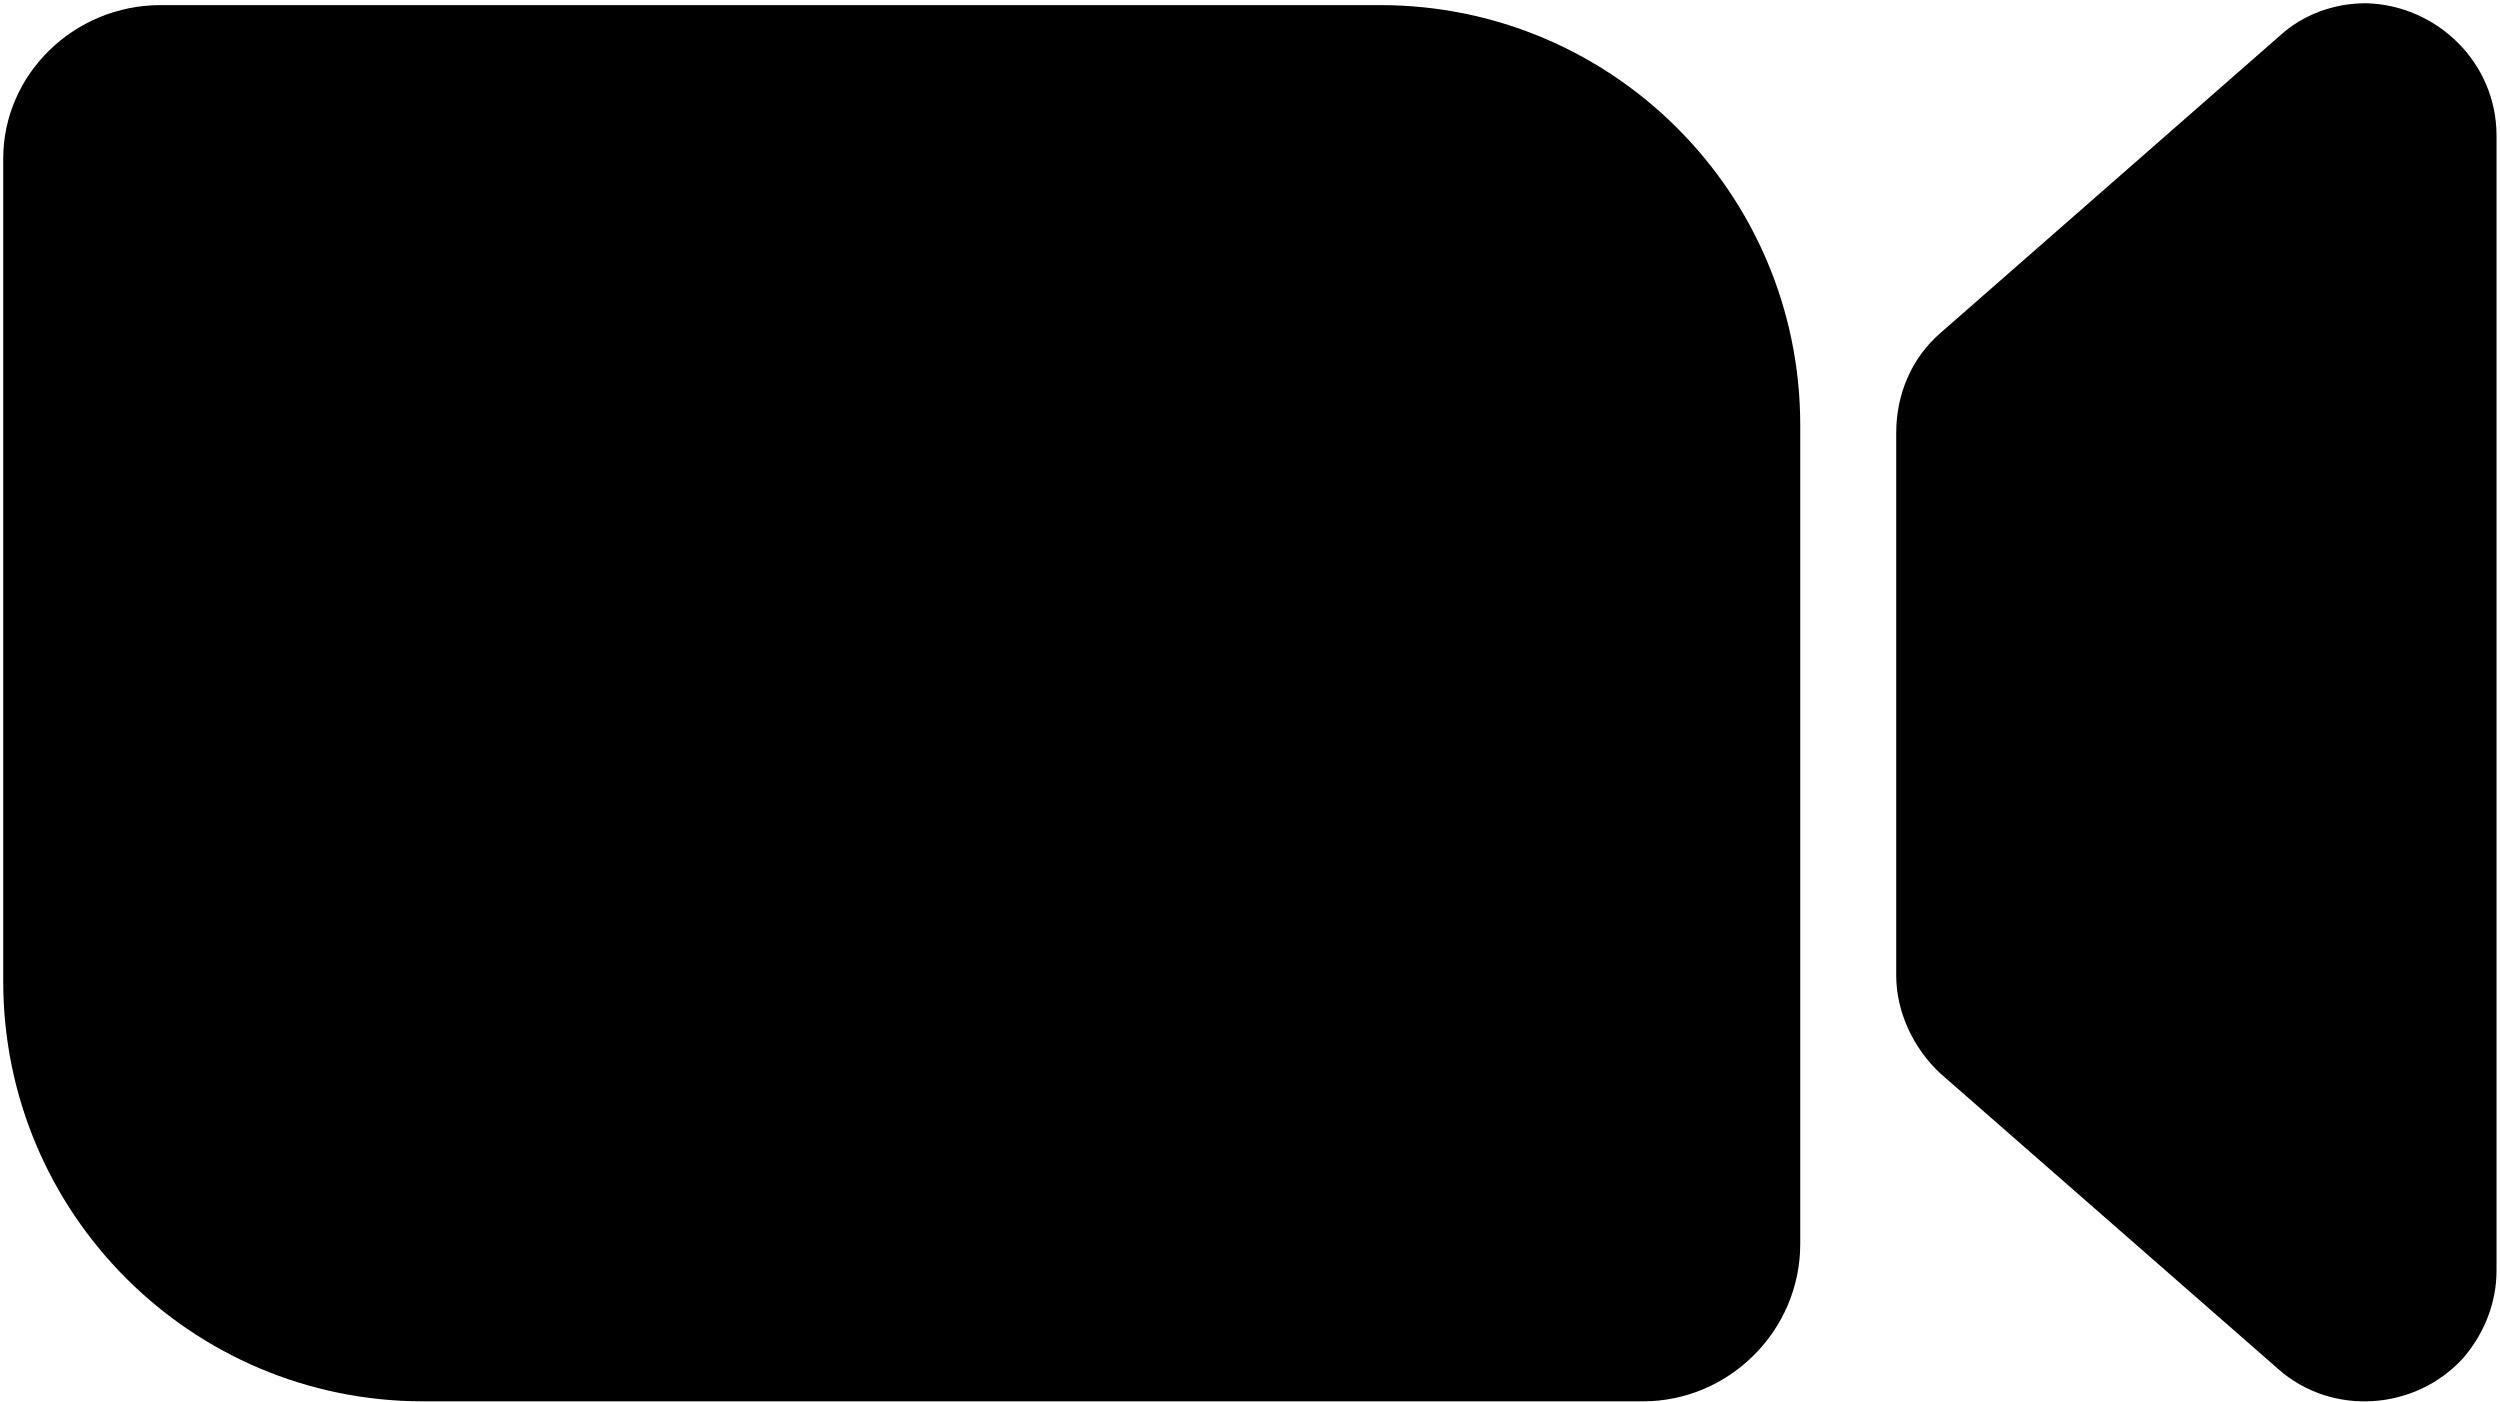
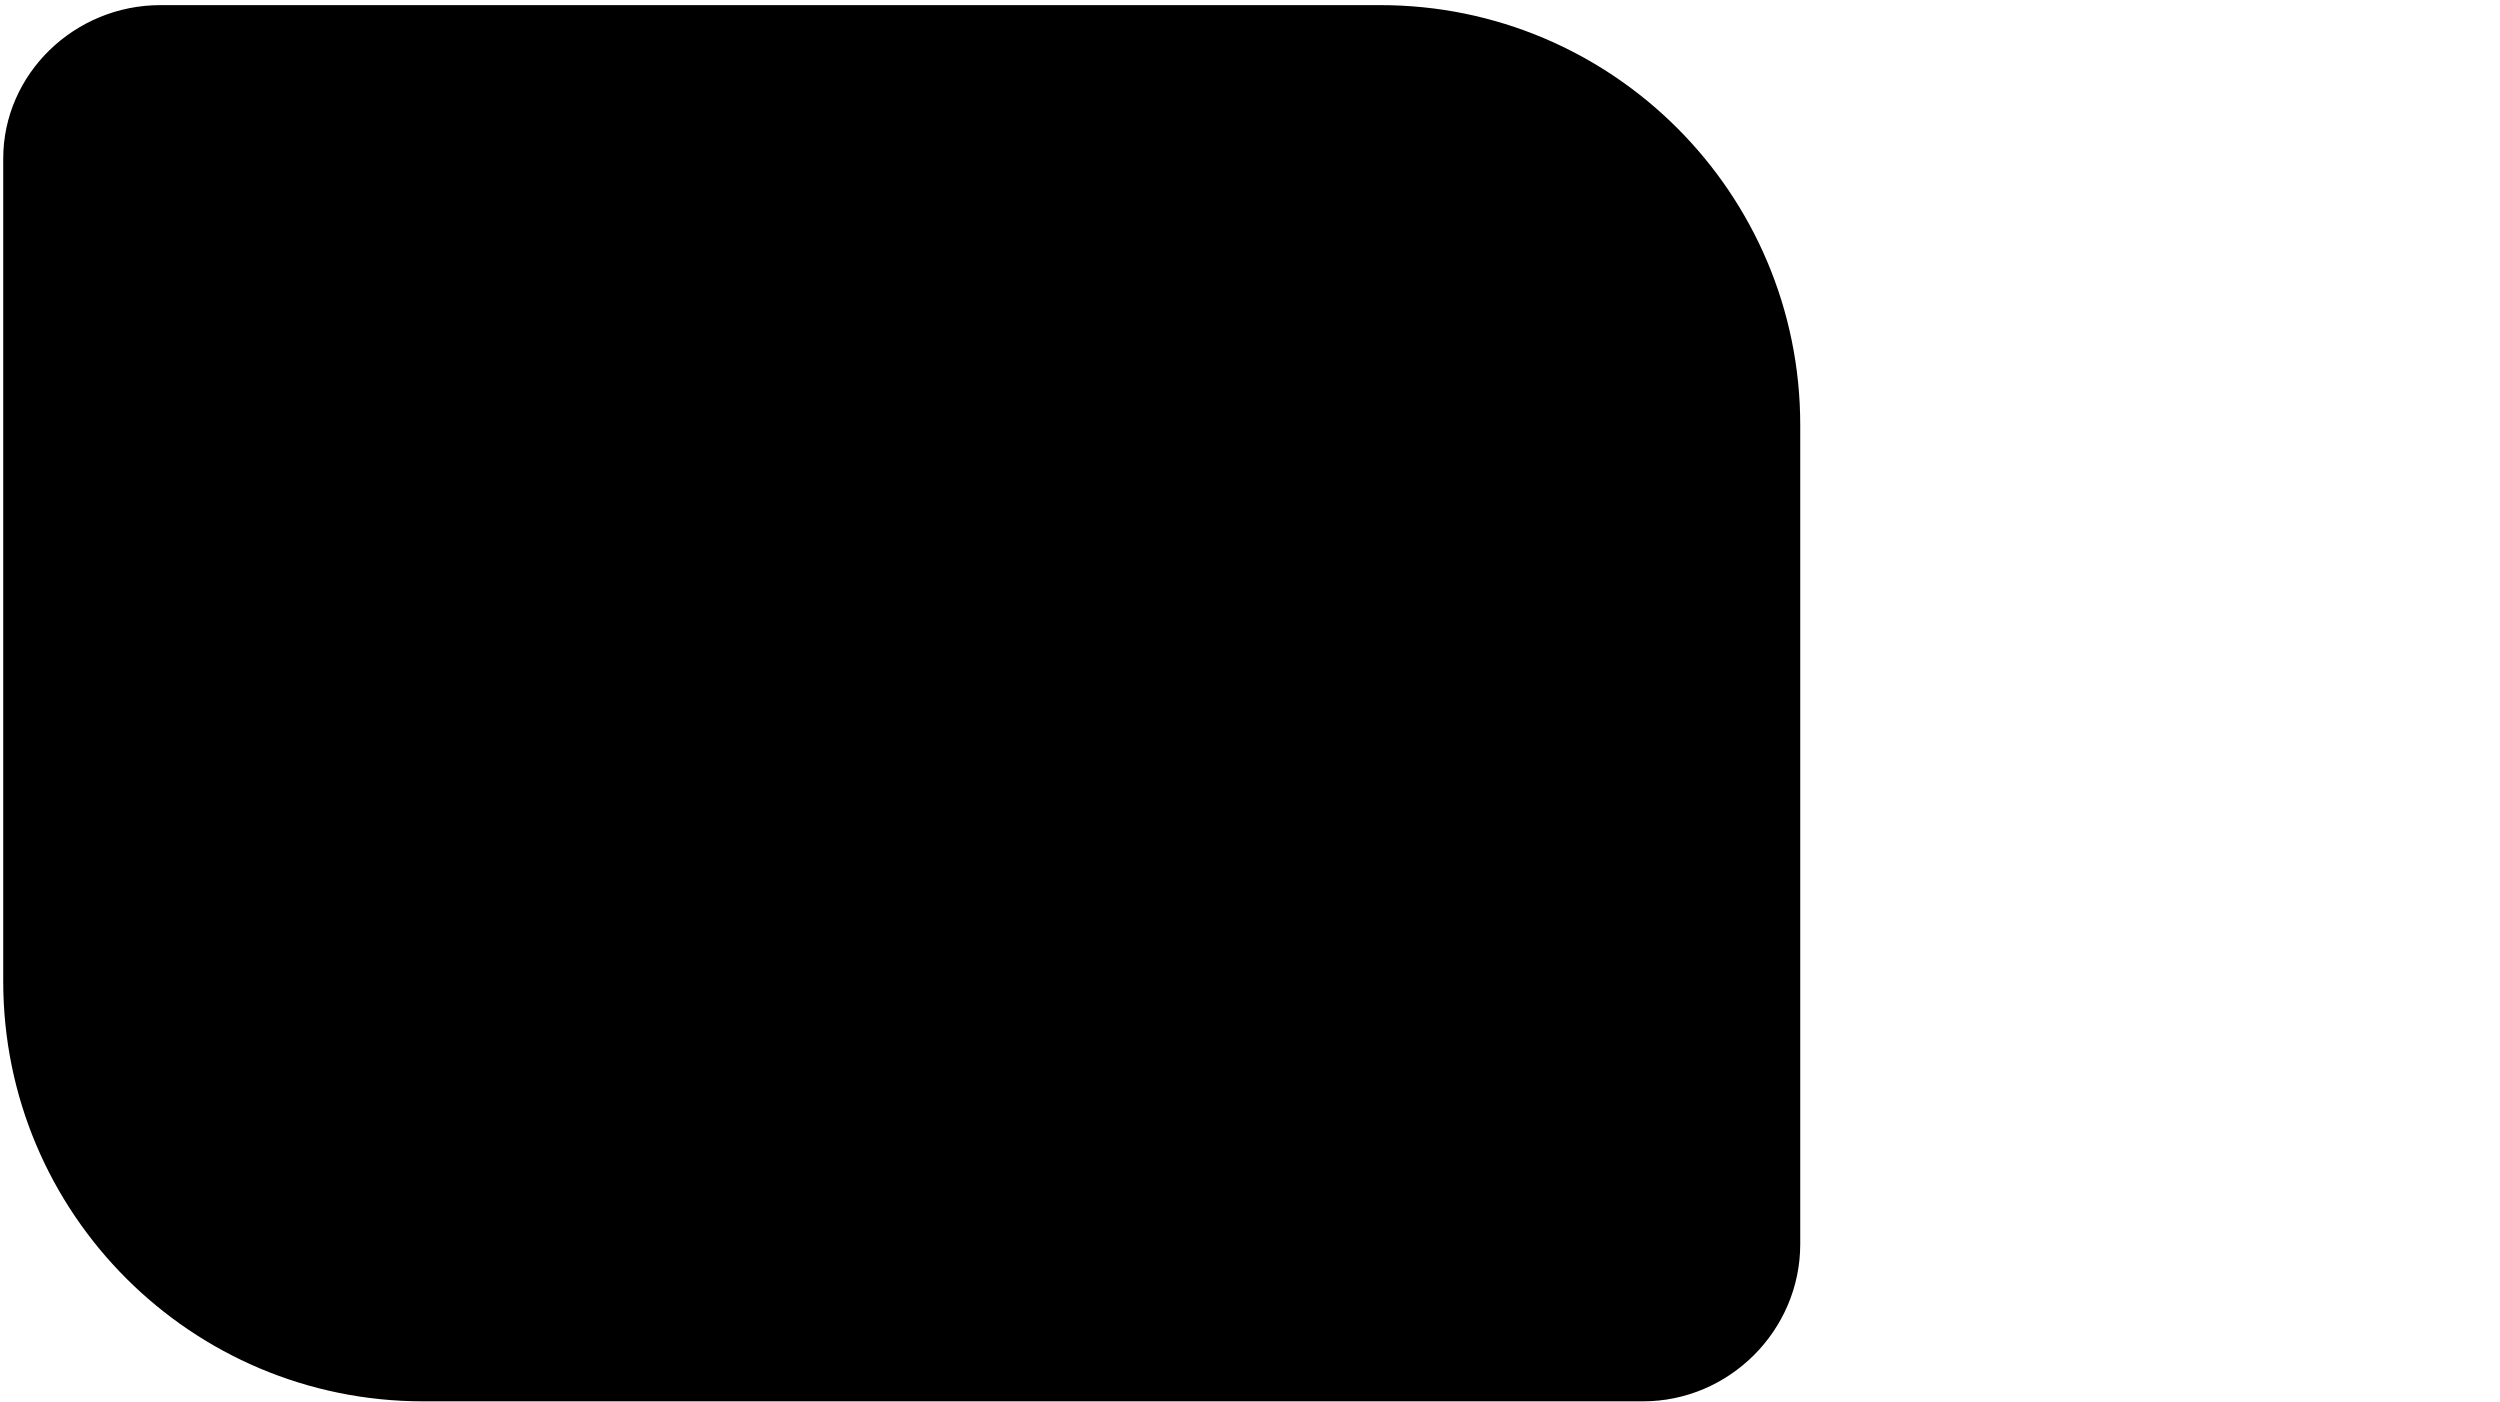
<svg xmlns="http://www.w3.org/2000/svg" width="41" height="23" viewBox="0 0 41 23" fill="none">
  <path d="M0.053 2.695V16.094C0.053 19.9 3.135 22.982 6.941 22.982H26.945C28.361 22.982 29.524 21.818 29.524 20.403V6.972C29.524 3.167 26.442 0.084 22.636 0.084H2.632C1.217 0.084 0.053 1.216 0.053 2.6V2.695Z" fill="black" />
-   <path d="M31.821 17.604L37.357 22.447C38.238 23.234 39.621 23.139 40.408 22.259C40.754 21.85 40.943 21.346 40.943 20.843V2.223C40.943 1.028 39.968 0.084 38.804 0.053C38.269 0.053 37.766 0.241 37.388 0.587L31.821 5.463C31.349 5.871 31.098 6.469 31.098 7.098V15.999C31.098 16.597 31.381 17.195 31.821 17.604Z" fill="black" />
</svg>